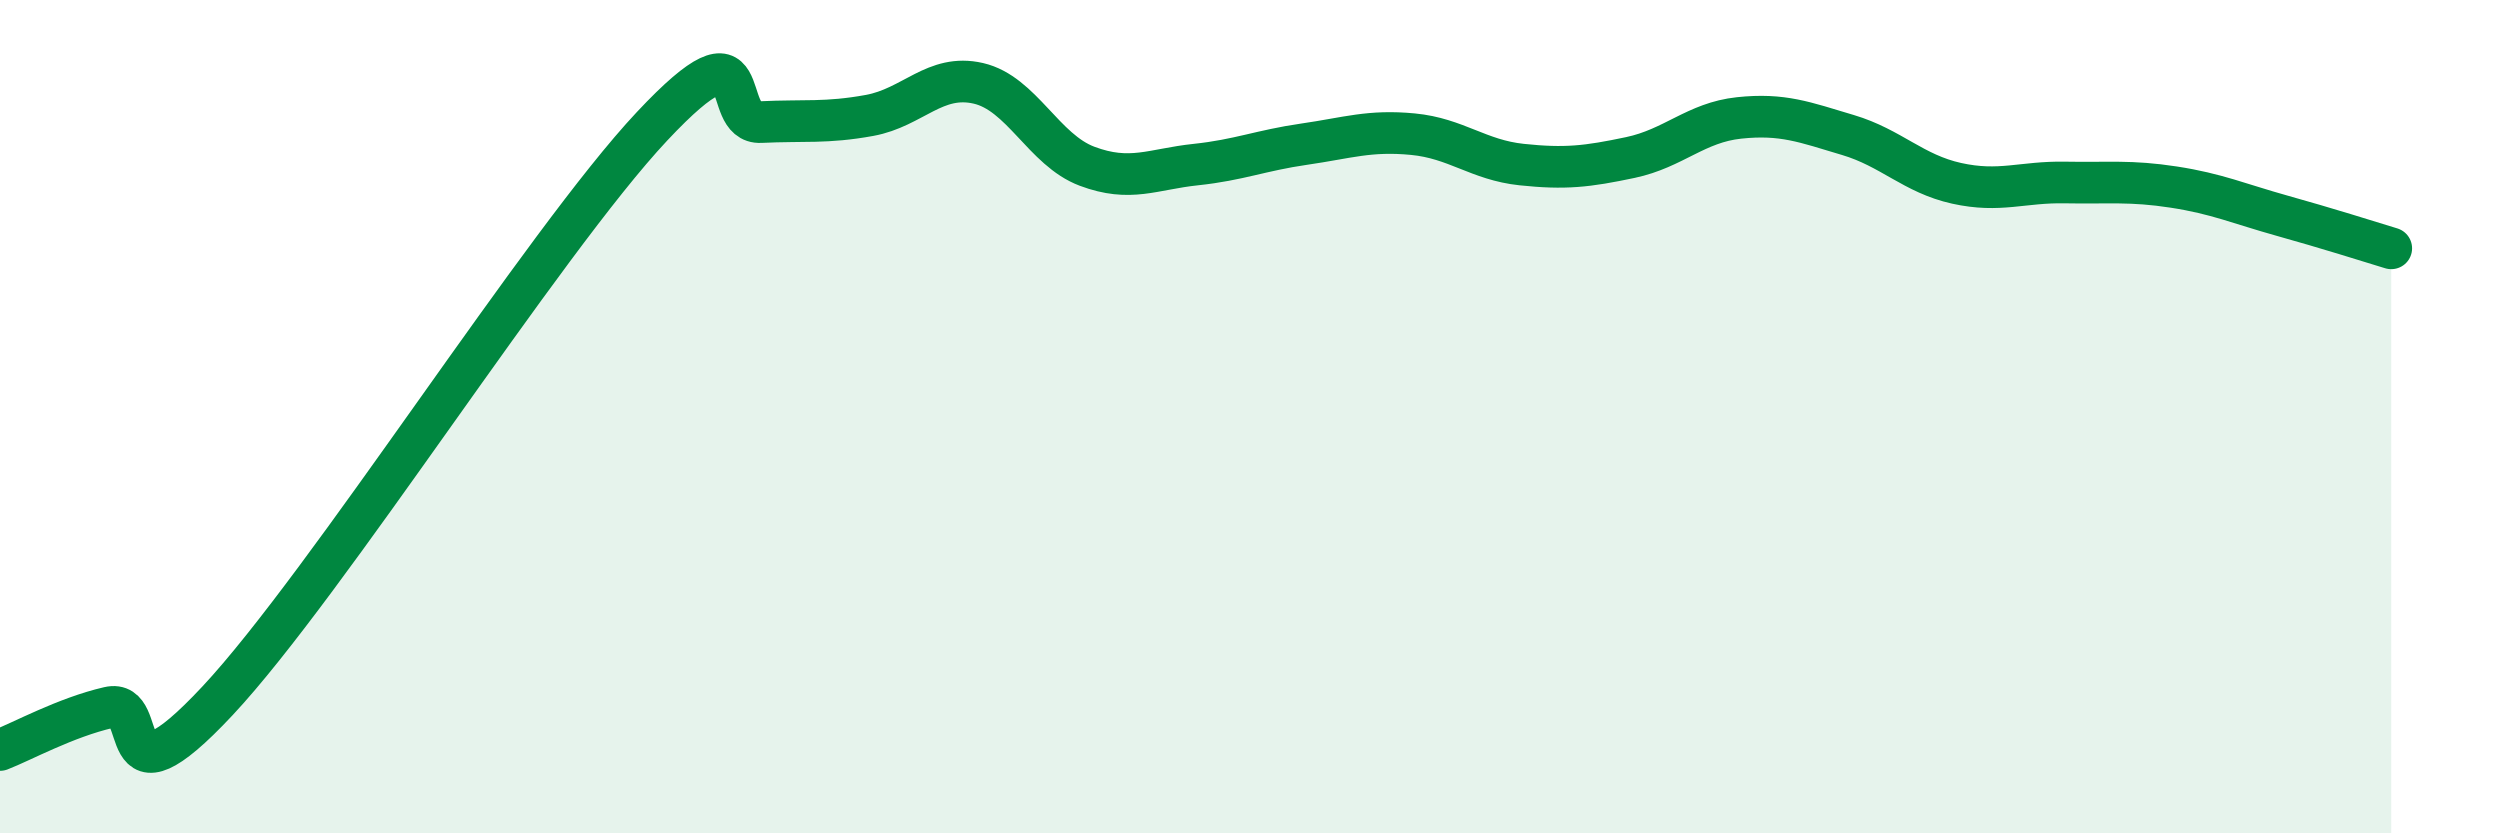
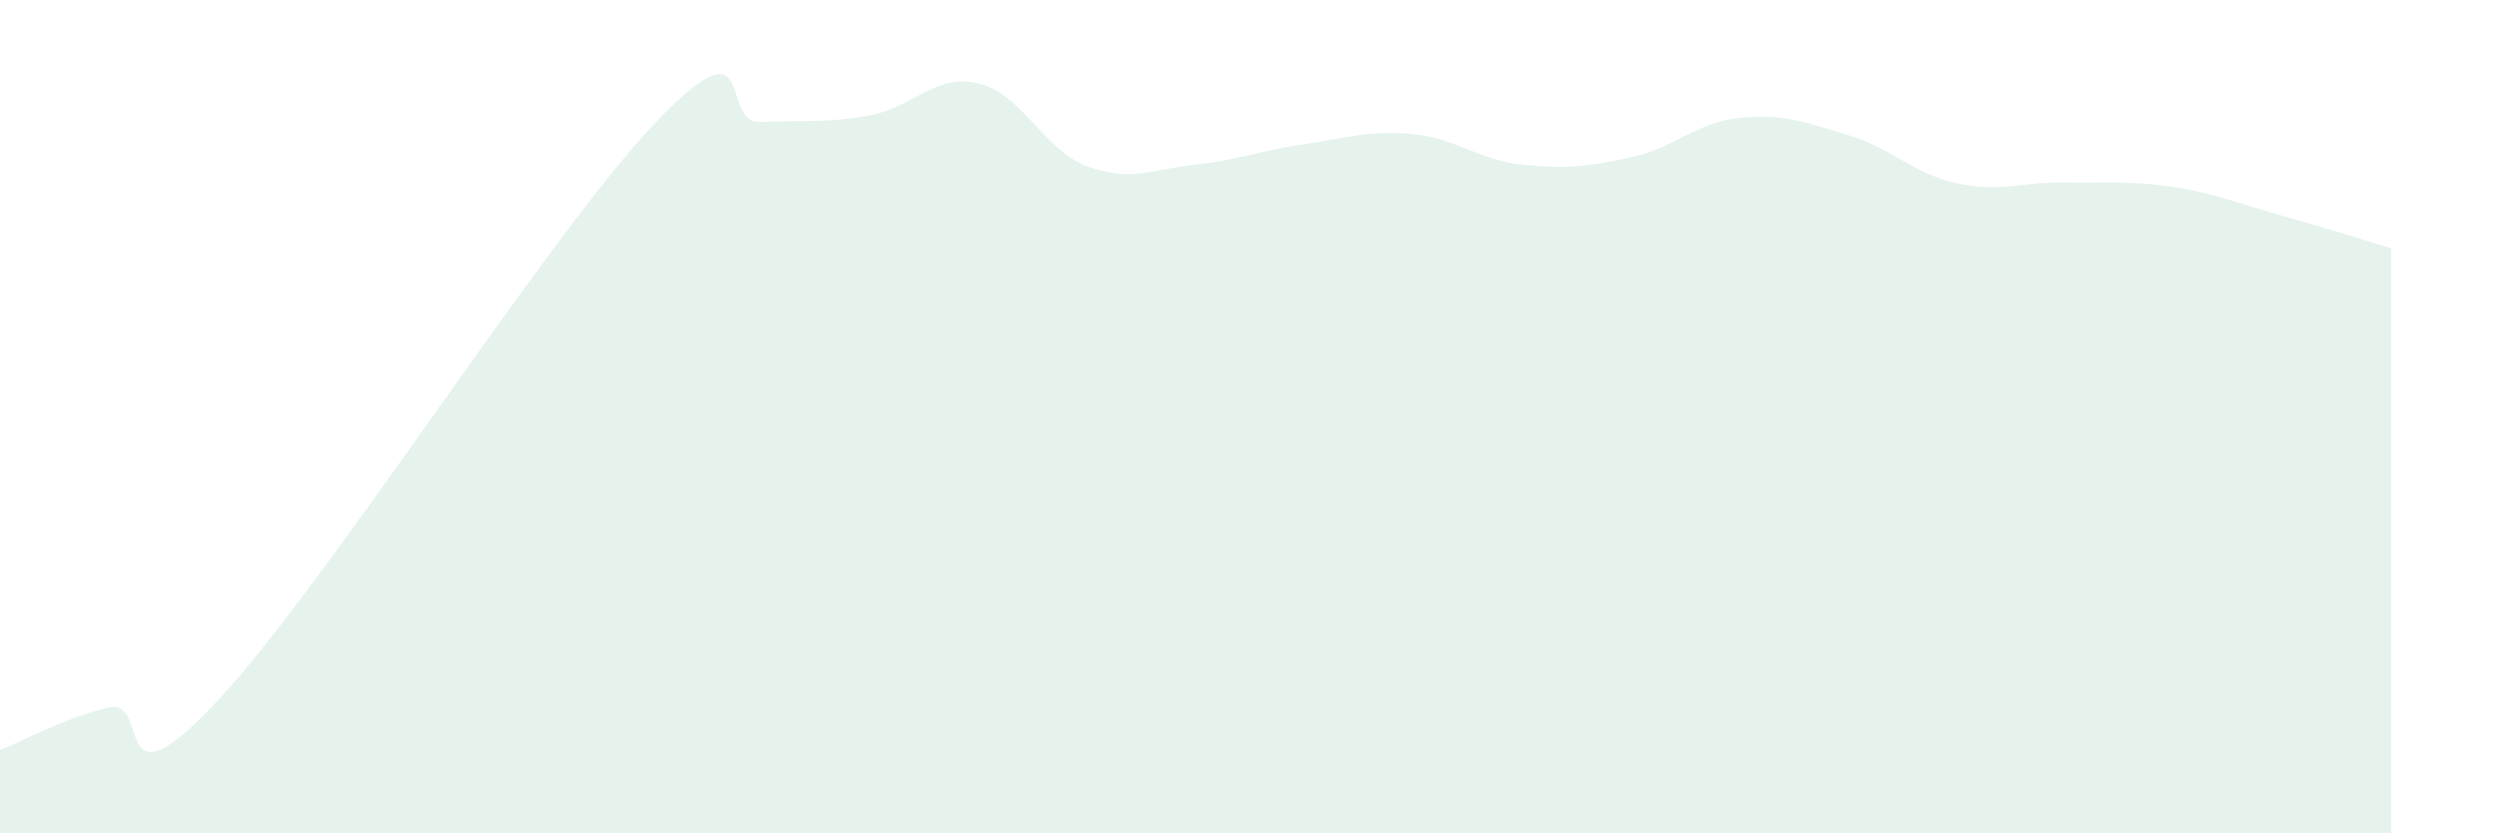
<svg xmlns="http://www.w3.org/2000/svg" width="60" height="20" viewBox="0 0 60 20">
  <path d="M 0,18 C 0.52,17.8 1.57,17.22 2.61,16.98 C 3.65,16.74 2.61,19.61 5.22,16.82 C 7.83,14.03 13.04,5.81 15.65,3.03 C 18.26,0.25 17.22,2.98 18.26,2.93 C 19.3,2.88 19.83,2.96 20.87,2.77 C 21.91,2.58 22.44,1.76 23.48,2 C 24.52,2.24 25.05,3.6 26.09,3.99 C 27.13,4.38 27.66,4.06 28.7,3.95 C 29.74,3.84 30.26,3.61 31.3,3.46 C 32.34,3.31 32.87,3.12 33.91,3.22 C 34.95,3.32 35.48,3.84 36.52,3.95 C 37.56,4.06 38.09,4 39.13,3.78 C 40.17,3.56 40.7,2.94 41.74,2.83 C 42.78,2.72 43.31,2.93 44.35,3.24 C 45.39,3.55 45.92,4.17 46.96,4.4 C 48,4.63 48.53,4.36 49.57,4.38 C 50.61,4.4 51.13,4.33 52.17,4.49 C 53.21,4.65 53.74,4.89 54.78,5.18 C 55.82,5.47 56.87,5.8 57.39,5.96L57.39 20L0 20Z" fill="#008740" opacity="0.1" stroke-linecap="round" stroke-linejoin="round" />
-   <path d="M 0,18 C 0.52,17.8 1.57,17.22 2.61,16.98 C 3.65,16.74 2.61,19.61 5.22,16.82 C 7.83,14.03 13.04,5.81 15.65,3.03 C 18.26,0.25 17.22,2.98 18.26,2.93 C 19.3,2.88 19.83,2.96 20.87,2.77 C 21.91,2.58 22.44,1.76 23.48,2 C 24.52,2.24 25.05,3.6 26.09,3.99 C 27.13,4.38 27.66,4.06 28.7,3.95 C 29.74,3.84 30.26,3.61 31.3,3.46 C 32.34,3.31 32.87,3.12 33.91,3.22 C 34.95,3.32 35.48,3.84 36.52,3.95 C 37.56,4.06 38.09,4 39.13,3.78 C 40.17,3.56 40.7,2.94 41.74,2.83 C 42.78,2.72 43.31,2.93 44.35,3.24 C 45.39,3.55 45.92,4.17 46.96,4.4 C 48,4.63 48.53,4.36 49.57,4.38 C 50.61,4.4 51.13,4.33 52.17,4.49 C 53.21,4.65 53.74,4.89 54.78,5.18 C 55.82,5.47 56.87,5.8 57.39,5.96" stroke="#008740" stroke-width="1" fill="none" stroke-linecap="round" stroke-linejoin="round" />
</svg>